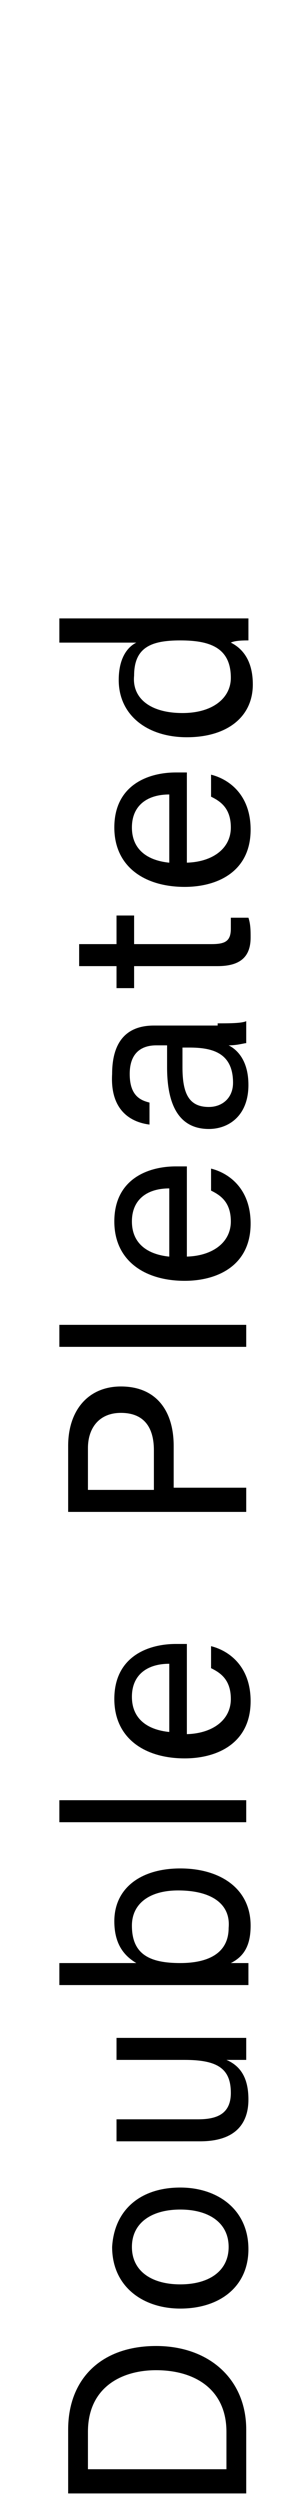
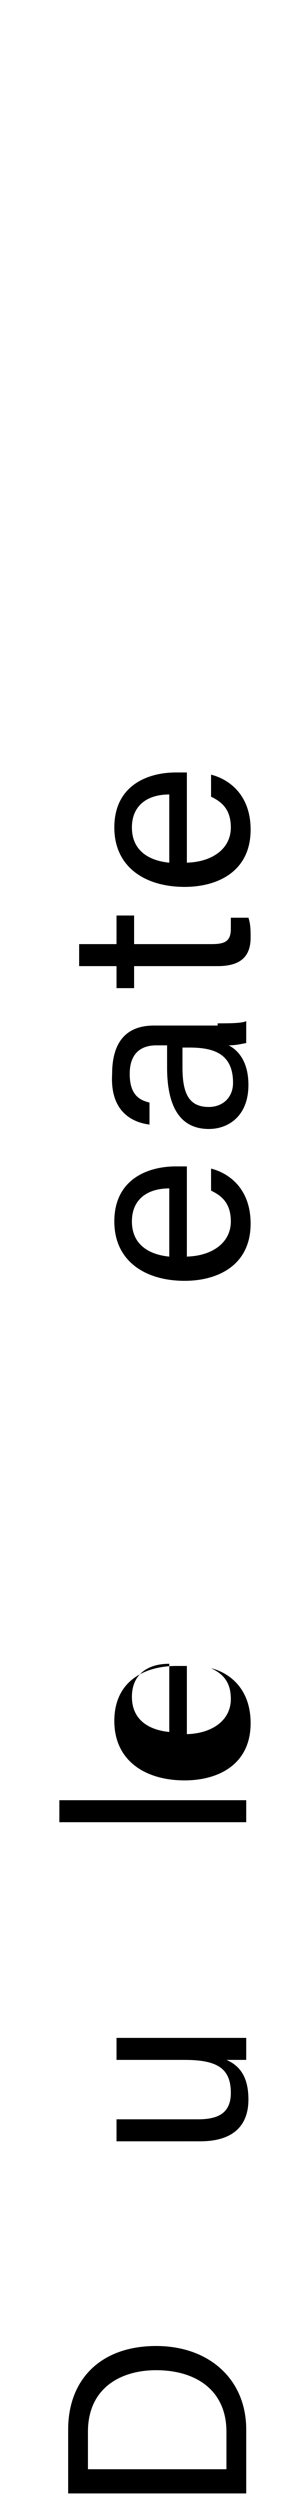
<svg xmlns="http://www.w3.org/2000/svg" version="1.1" id="レイヤー_1" x="0px" y="0px" viewBox="0 0 13.1 113.6" style="enable-background:new 0 0 13.1 113.6;" xml:space="preserve">
  <style type="text/css">
	.st0{fill:#222222;}
</style>
  <g>
    <path d="M3.1,113.3v-2.9c0-2.3,1.5-3.8,4-3.8c2.4,0,4.1,1.5,4.1,3.8v2.9H3.1z M10.3,112.2v-1.7c0-1.9-1.4-2.8-3.2-2.8   c-1.6,0-3.1,0.8-3.1,2.8v1.7H10.3z" />
-     <path d="M8.2,99.4c1.7,0,3.1,1,3.1,2.8c0,1.7-1.3,2.7-3.1,2.7c-1.7,0-3.1-1-3.1-2.8C5.2,100.4,6.4,99.4,8.2,99.4z M8.2,103.8   c1.3,0,2.2-0.6,2.2-1.7c0-1.1-0.9-1.7-2.2-1.7c-1.3,0-2.2,0.6-2.2,1.7C6,103.2,6.9,103.8,8.2,103.8z" />
    <path d="M9.5,92.6c0.6,0,1.4,0,1.7,0v1c-0.2,0-0.5,0-0.9,0c0.7,0.3,1,0.9,1,1.8c0,1-0.5,1.9-2.2,1.9H5.3v-1H9   c0.8,0,1.5-0.2,1.5-1.2c0-1.1-0.6-1.5-2.1-1.5H5.3v-1H9.5z" />
-     <path d="M2.7,90.2v-1h3.5c-0.5-0.3-1-0.8-1-1.9c0-1.5,1.2-2.4,3-2.4c1.8,0,3.2,0.9,3.2,2.6c0,0.9-0.3,1.4-0.9,1.7   c0.3,0,0.6,0,0.8,0v1c-0.7,0-1.3,0-2,0H2.7z M8.1,85.9c-1.3,0-2.1,0.6-2.1,1.6c0,1.3,0.8,1.7,2.2,1.7c1.2,0,2.2-0.4,2.2-1.6   C10.5,86.5,9.6,85.9,8.1,85.9z" />
    <path d="M11.2,82.8H2.7v-1h8.5V82.8z" />
-     <path d="M8.4,78.8c1.2,0,2.1-0.6,2.1-1.6c0-0.9-0.5-1.2-0.9-1.4v-1c0.8,0.2,1.8,0.9,1.8,2.5c0,1.9-1.5,2.6-3,2.6   c-1.8,0-3.2-0.9-3.2-2.7c0-1.9,1.5-2.5,2.8-2.5c0.2,0,0.3,0,0.5,0V78.8z M7.7,75.6c-1,0-1.7,0.5-1.7,1.5c0,1,0.7,1.5,1.7,1.6V75.6z   " />
-     <path d="M3.1,68.8v-3.1c0-1.6,0.9-2.7,2.4-2.7c1.6,0,2.4,1.1,2.4,2.7v1.9h3.3v1.1H3.1z M7,67.8v-1.9c0-1.1-0.5-1.7-1.5-1.7   c-1,0-1.5,0.7-1.5,1.6v1.9H7z" />
-     <path d="M11.2,61.2H2.7v-1h8.5V61.2z" />
+     <path d="M8.4,78.8c1.2,0,2.1-0.6,2.1-1.6c0-0.9-0.5-1.2-0.9-1.4c0.8,0.2,1.8,0.9,1.8,2.5c0,1.9-1.5,2.6-3,2.6   c-1.8,0-3.2-0.9-3.2-2.7c0-1.9,1.5-2.5,2.8-2.5c0.2,0,0.3,0,0.5,0V78.8z M7.7,75.6c-1,0-1.7,0.5-1.7,1.5c0,1,0.7,1.5,1.7,1.6V75.6z   " />
    <path d="M8.4,57.1c1.2,0,2.1-0.6,2.1-1.6c0-0.9-0.5-1.2-0.9-1.4v-1c0.8,0.2,1.8,0.9,1.8,2.5c0,1.9-1.5,2.6-3,2.6   c-1.8,0-3.2-0.9-3.2-2.7c0-1.9,1.5-2.5,2.8-2.5c0.2,0,0.3,0,0.5,0V57.1z M7.7,54c-1,0-1.7,0.5-1.7,1.5c0,1,0.7,1.5,1.7,1.6V54z" />
    <path d="M9.9,46.5c0.5,0,1.1,0,1.3-0.1v1c-0.1,0-0.4,0.1-0.8,0.1c0.4,0.2,0.9,0.7,0.9,1.8c0,1.4-0.9,2-1.8,2c-1.3,0-1.9-1-1.9-2.8   c0-0.4,0-0.8,0-1H7.1c-0.5,0-1.2,0.2-1.2,1.3c0,1,0.5,1.2,0.9,1.3v1c-0.8-0.1-1.8-0.6-1.7-2.3c0-1.4,0.6-2.2,1.9-2.2H9.9z    M8.3,47.5c0,0.2,0,0.6,0,1c0,1.2,0.3,1.8,1.2,1.8c0.6,0,1.1-0.4,1.1-1.1c0-1.4-1-1.6-2-1.6H8.3z" />
    <path d="M5.3,44.9v-1H3.6v-1h1.7v-1.3h0.8v1.3h3.5c0.6,0,0.9-0.1,0.9-0.7c0-0.1,0-0.4,0-0.5h0.8c0.1,0.3,0.1,0.6,0.1,0.9   c0,0.9-0.5,1.3-1.5,1.3H6.1v1H5.3z" />
    <path d="M8.4,39.2c1.2,0,2.1-0.6,2.1-1.6c0-0.9-0.5-1.2-0.9-1.4v-1c0.8,0.2,1.8,0.9,1.8,2.5c0,1.9-1.5,2.6-3,2.6   c-1.8,0-3.2-0.9-3.2-2.7c0-1.9,1.5-2.5,2.8-2.5c0.2,0,0.3,0,0.5,0V39.2z M7.7,36.1c-1,0-1.7,0.5-1.7,1.5c0,1,0.7,1.5,1.7,1.6V36.1z   " />
-     <path d="M2.7,28.1h6.9c0.6,0,1.1,0,1.7,0v1c-0.2,0-0.6,0-0.8,0.1c0.6,0.3,1,0.9,1,1.9c0,1.5-1.2,2.4-3,2.4c-1.8,0-3.1-1-3.1-2.6   c0-1,0.4-1.5,0.8-1.7H2.7V28.1z M8.3,32.4c1.4,0,2.2-0.7,2.2-1.6c0-1.4-1-1.7-2.3-1.7c-1.3,0-2.1,0.3-2.1,1.6   C6,31.7,6.8,32.4,8.3,32.4z" />
  </g>
  <g>
</g>
</svg>